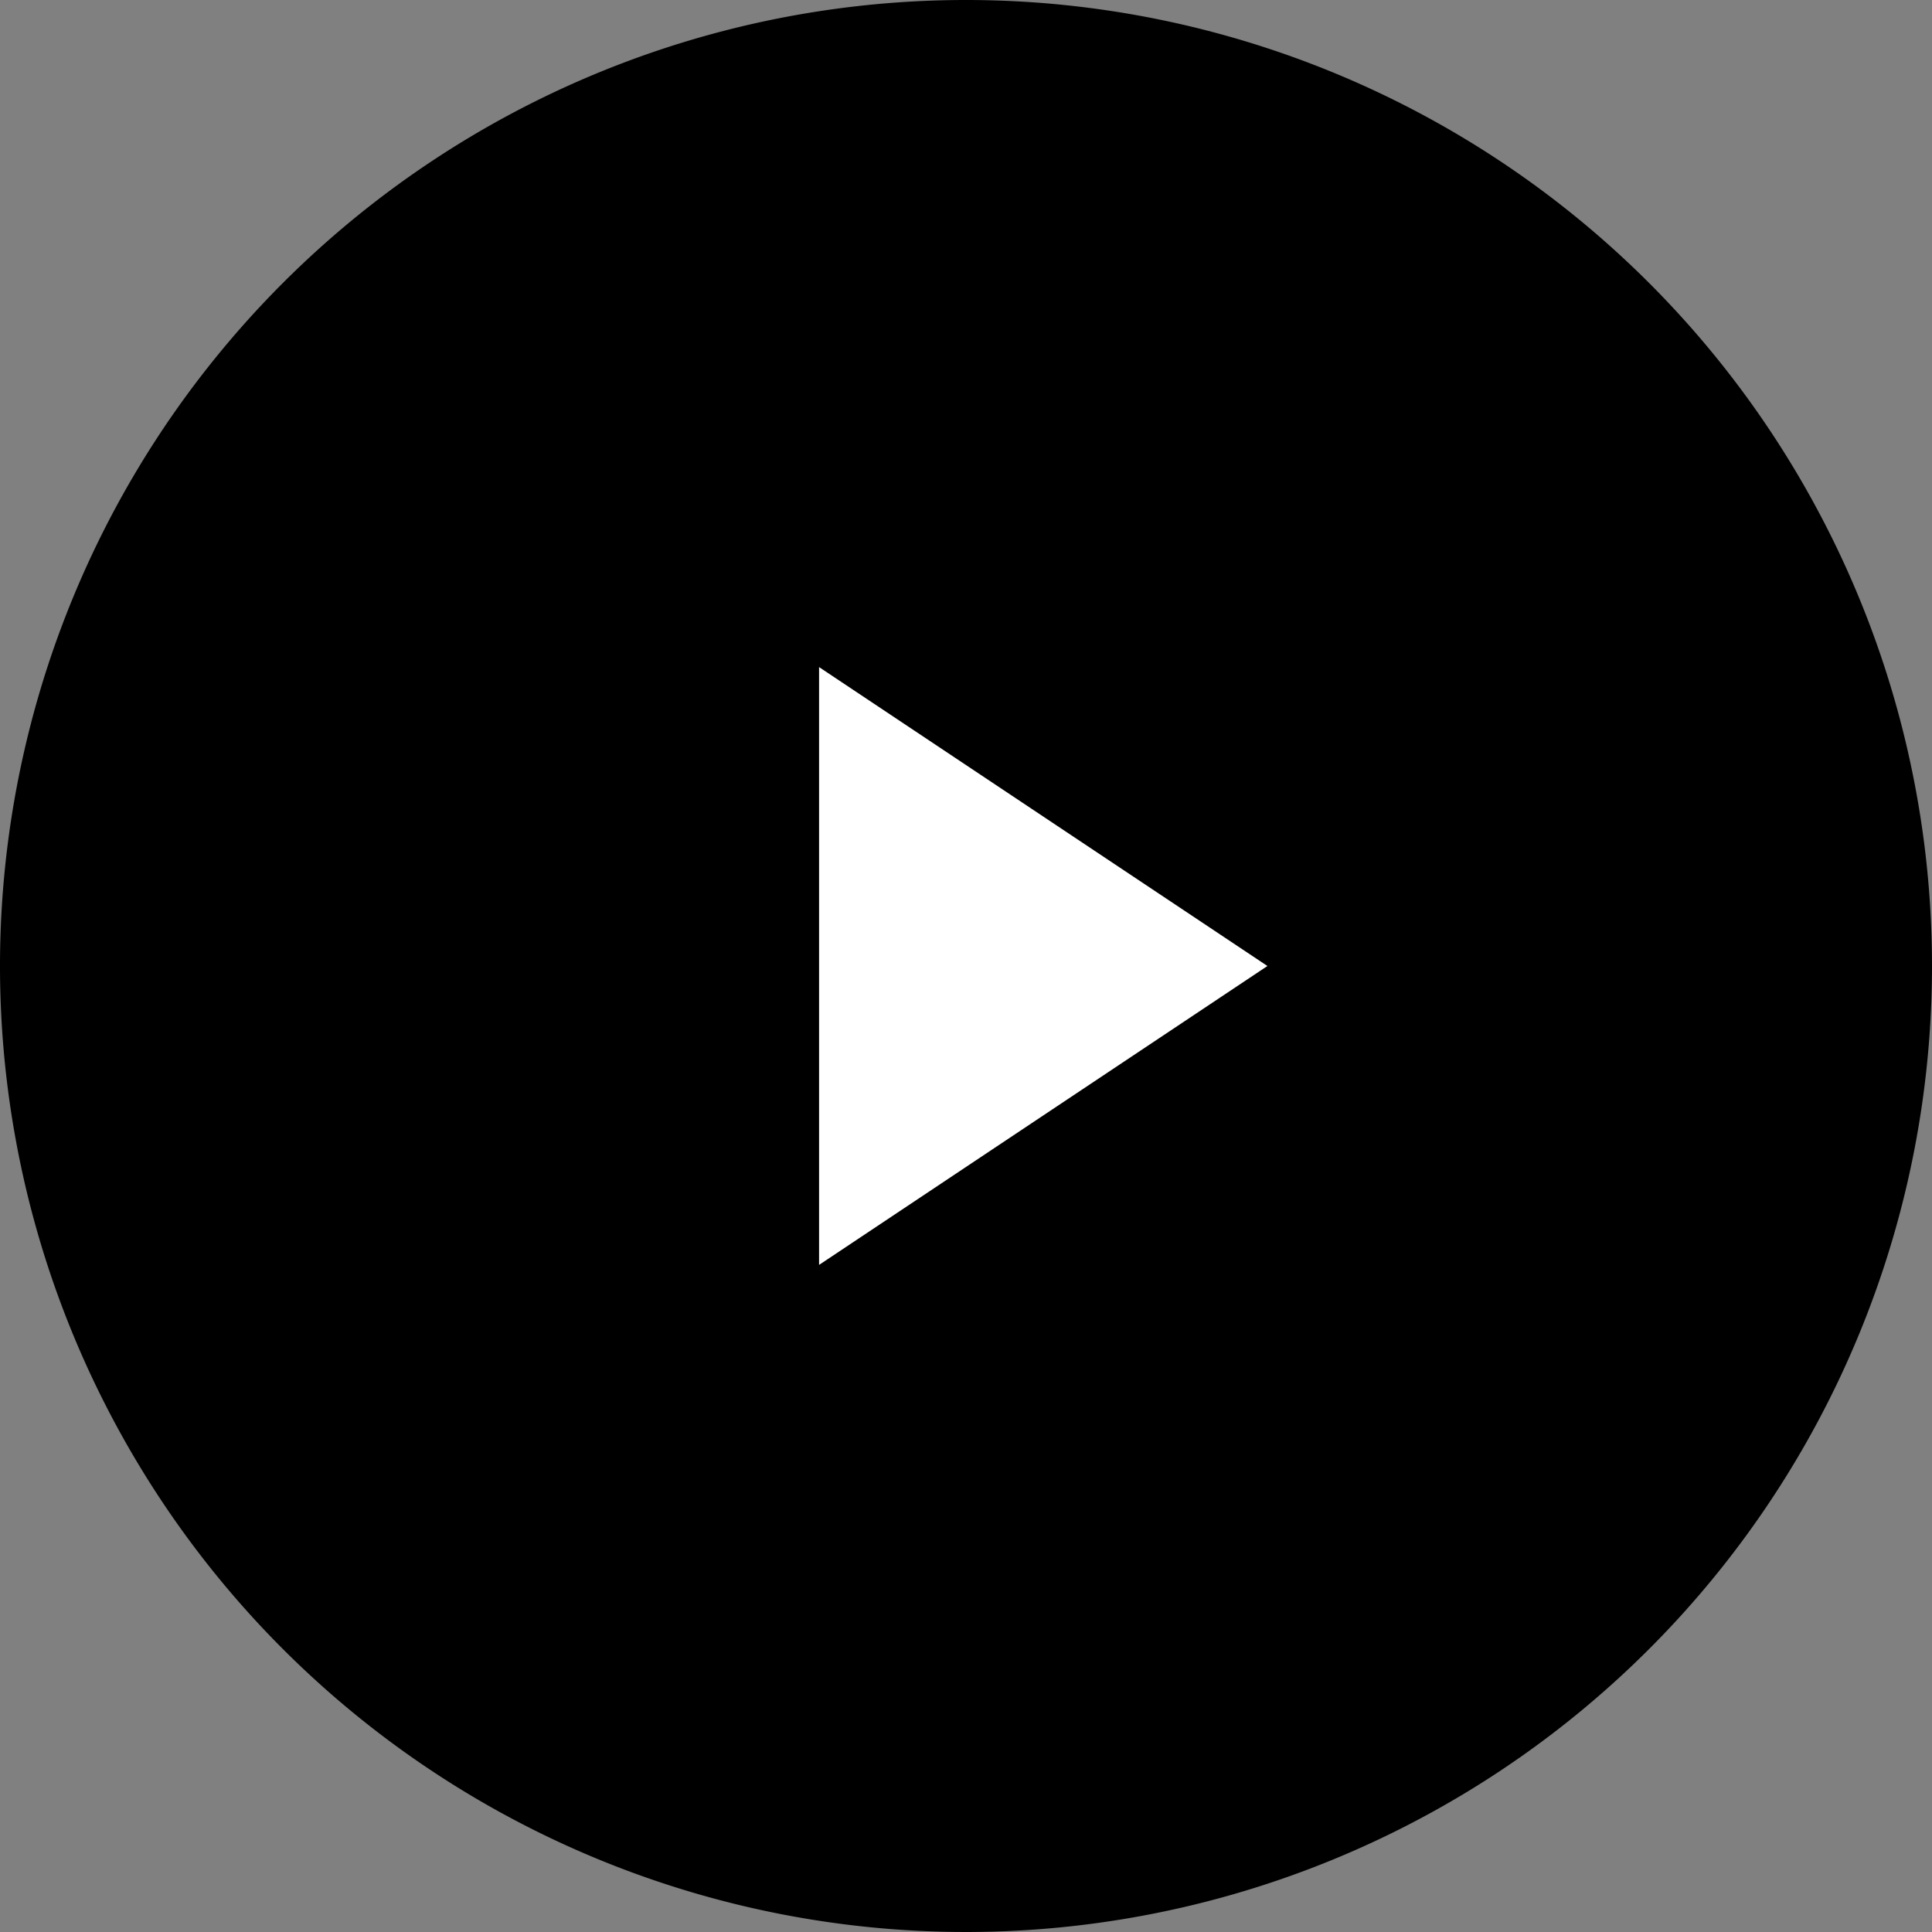
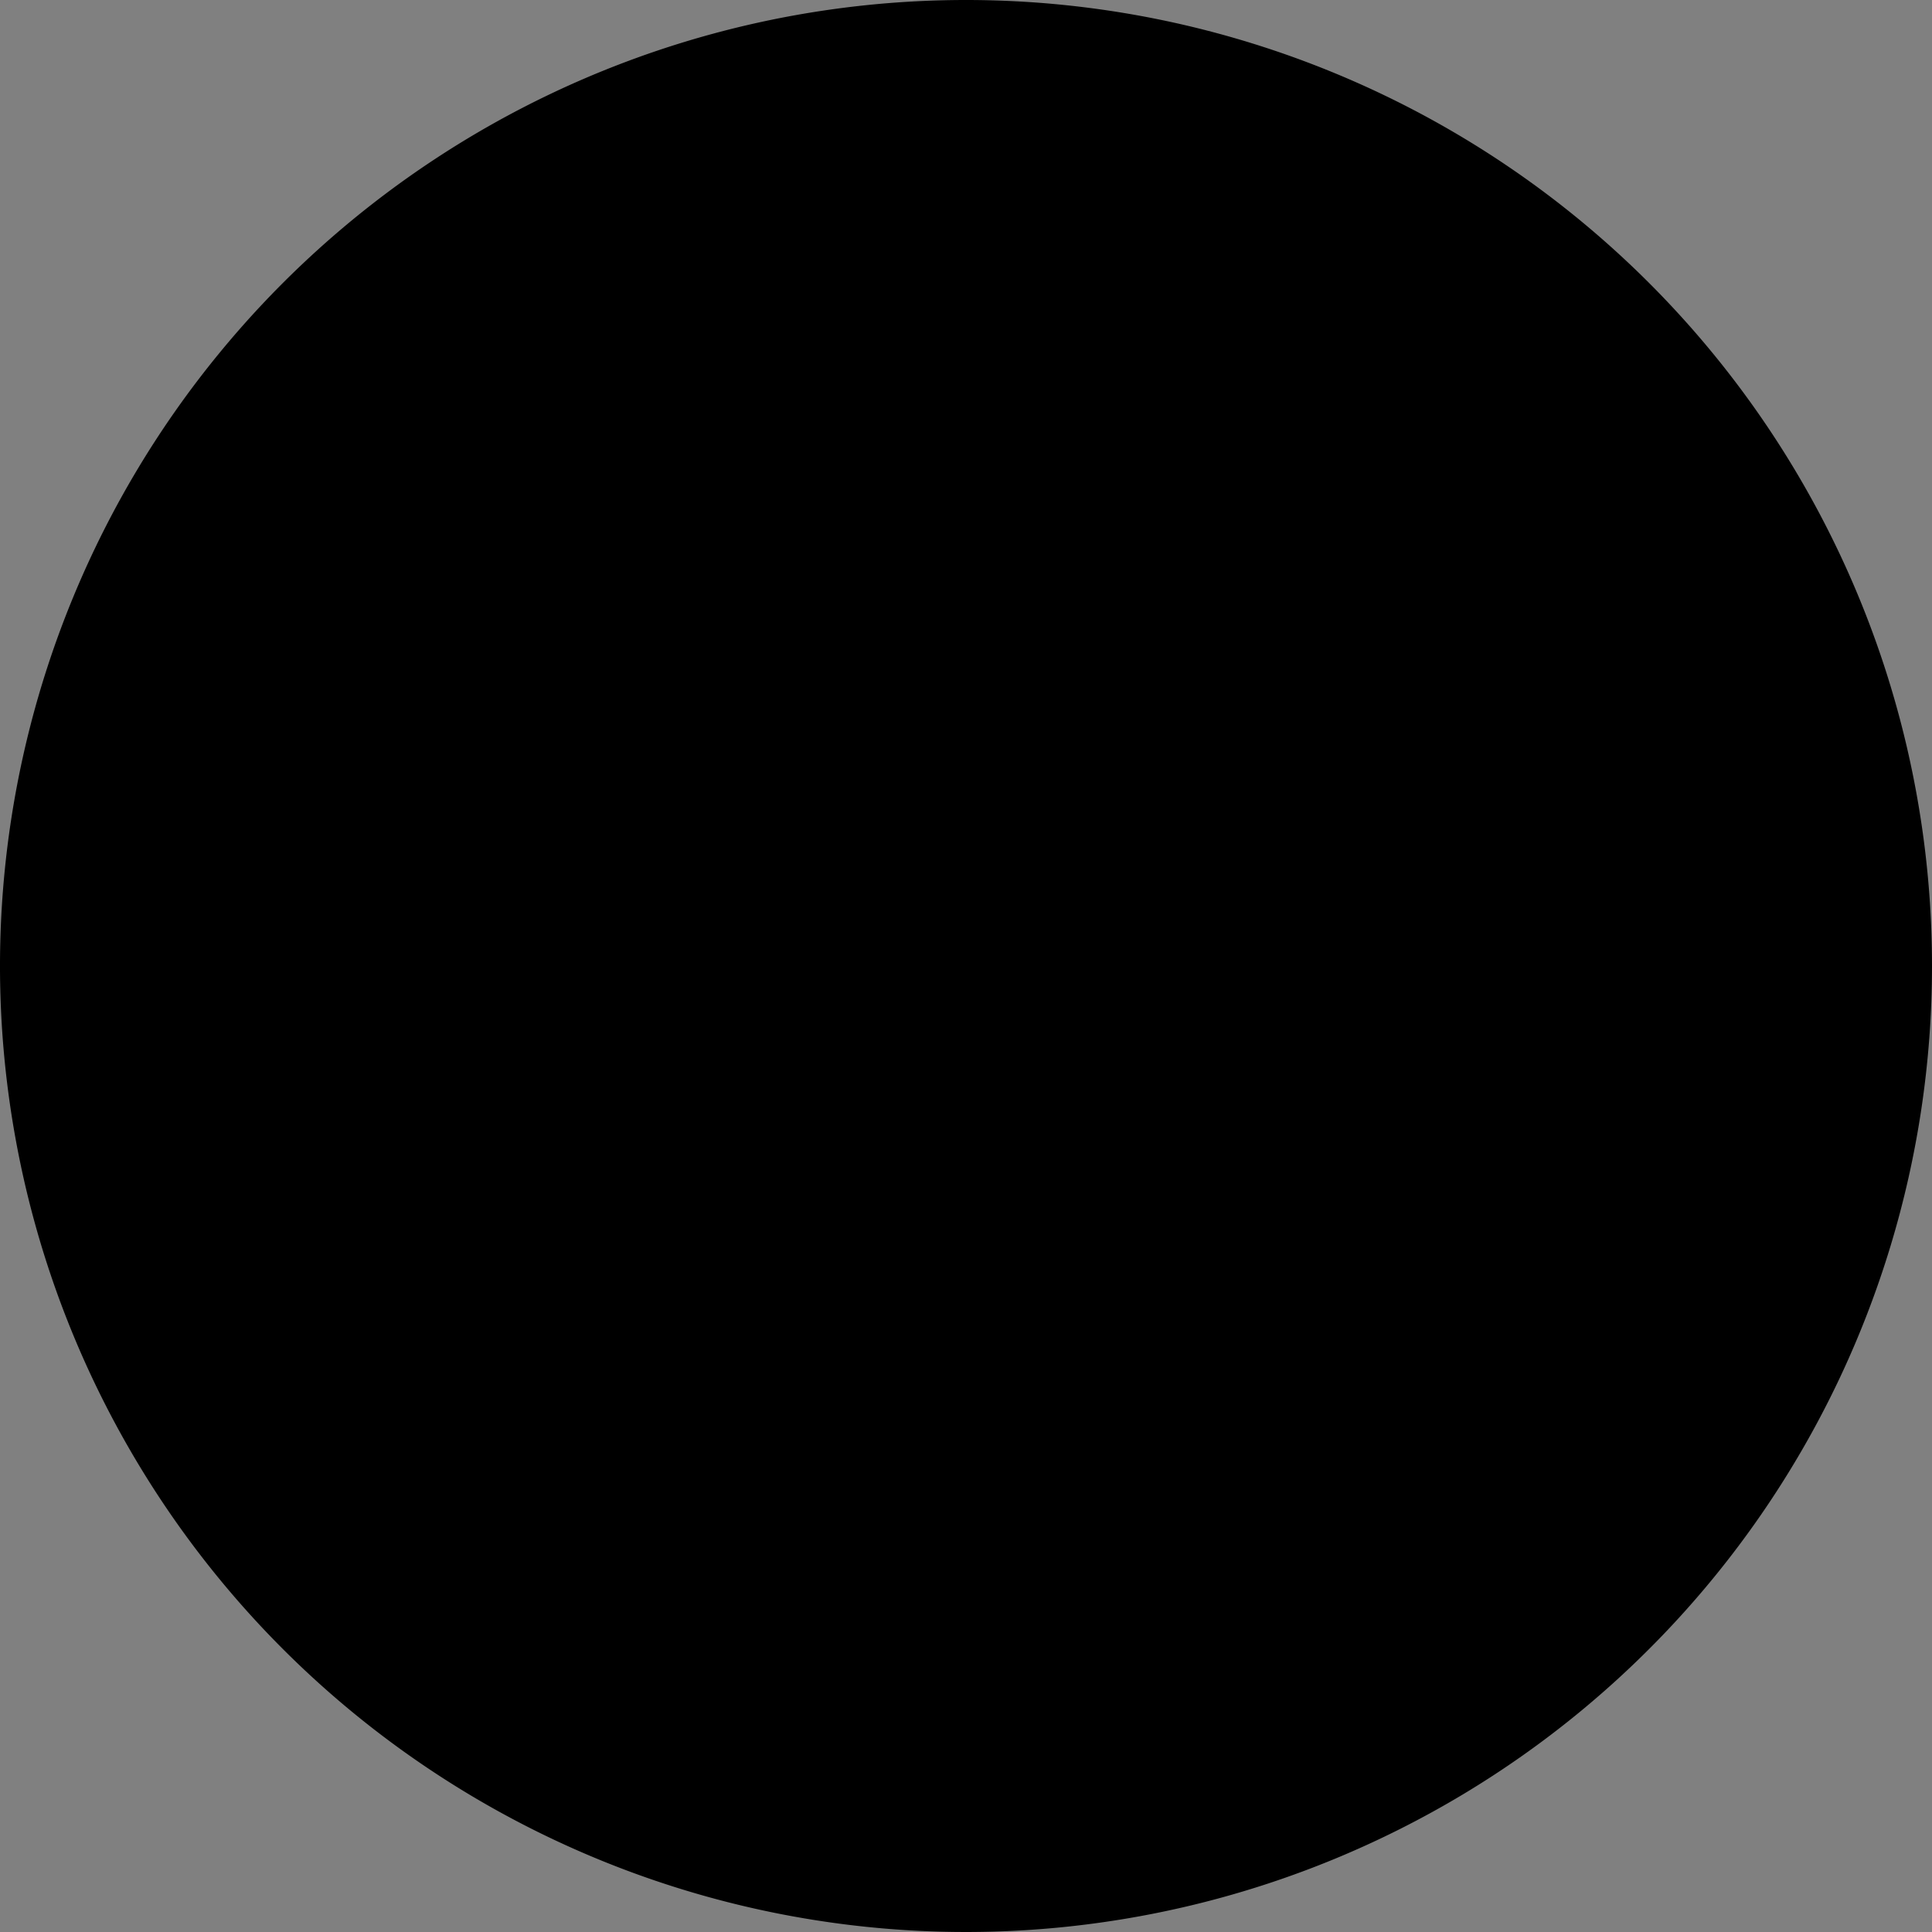
<svg xmlns="http://www.w3.org/2000/svg" width="75.136" height="75.136" viewBox="0 0 75.136 75.136">
  <rect x="0" y="0" width="75.136" height="75.136" fill="#808080" stroke="none" />
  <g id="Icon_feather-play-circle" data-name="Icon feather-play-circle" transform="translate(1.5 1.5)">
    <path id="Path_21" data-name="Path 21" d="M75.136,39.068A36.068,36.068,0,1,1,39.068,3,36.068,36.068,0,0,1,75.136,39.068Z" transform="translate(-3 -3)" stroke="#000" stroke-linecap="round" stroke-linejoin="round" stroke-width="3" />
-     <path id="Path_22" data-name="Path 22" d="M15,12,36.641,26.427,15,40.854Z" transform="translate(13.854 9.641)" fill="#fff" stroke="#000" stroke-linecap="round" stroke-linejoin="round" stroke-width="3" />
  </g>
</svg>